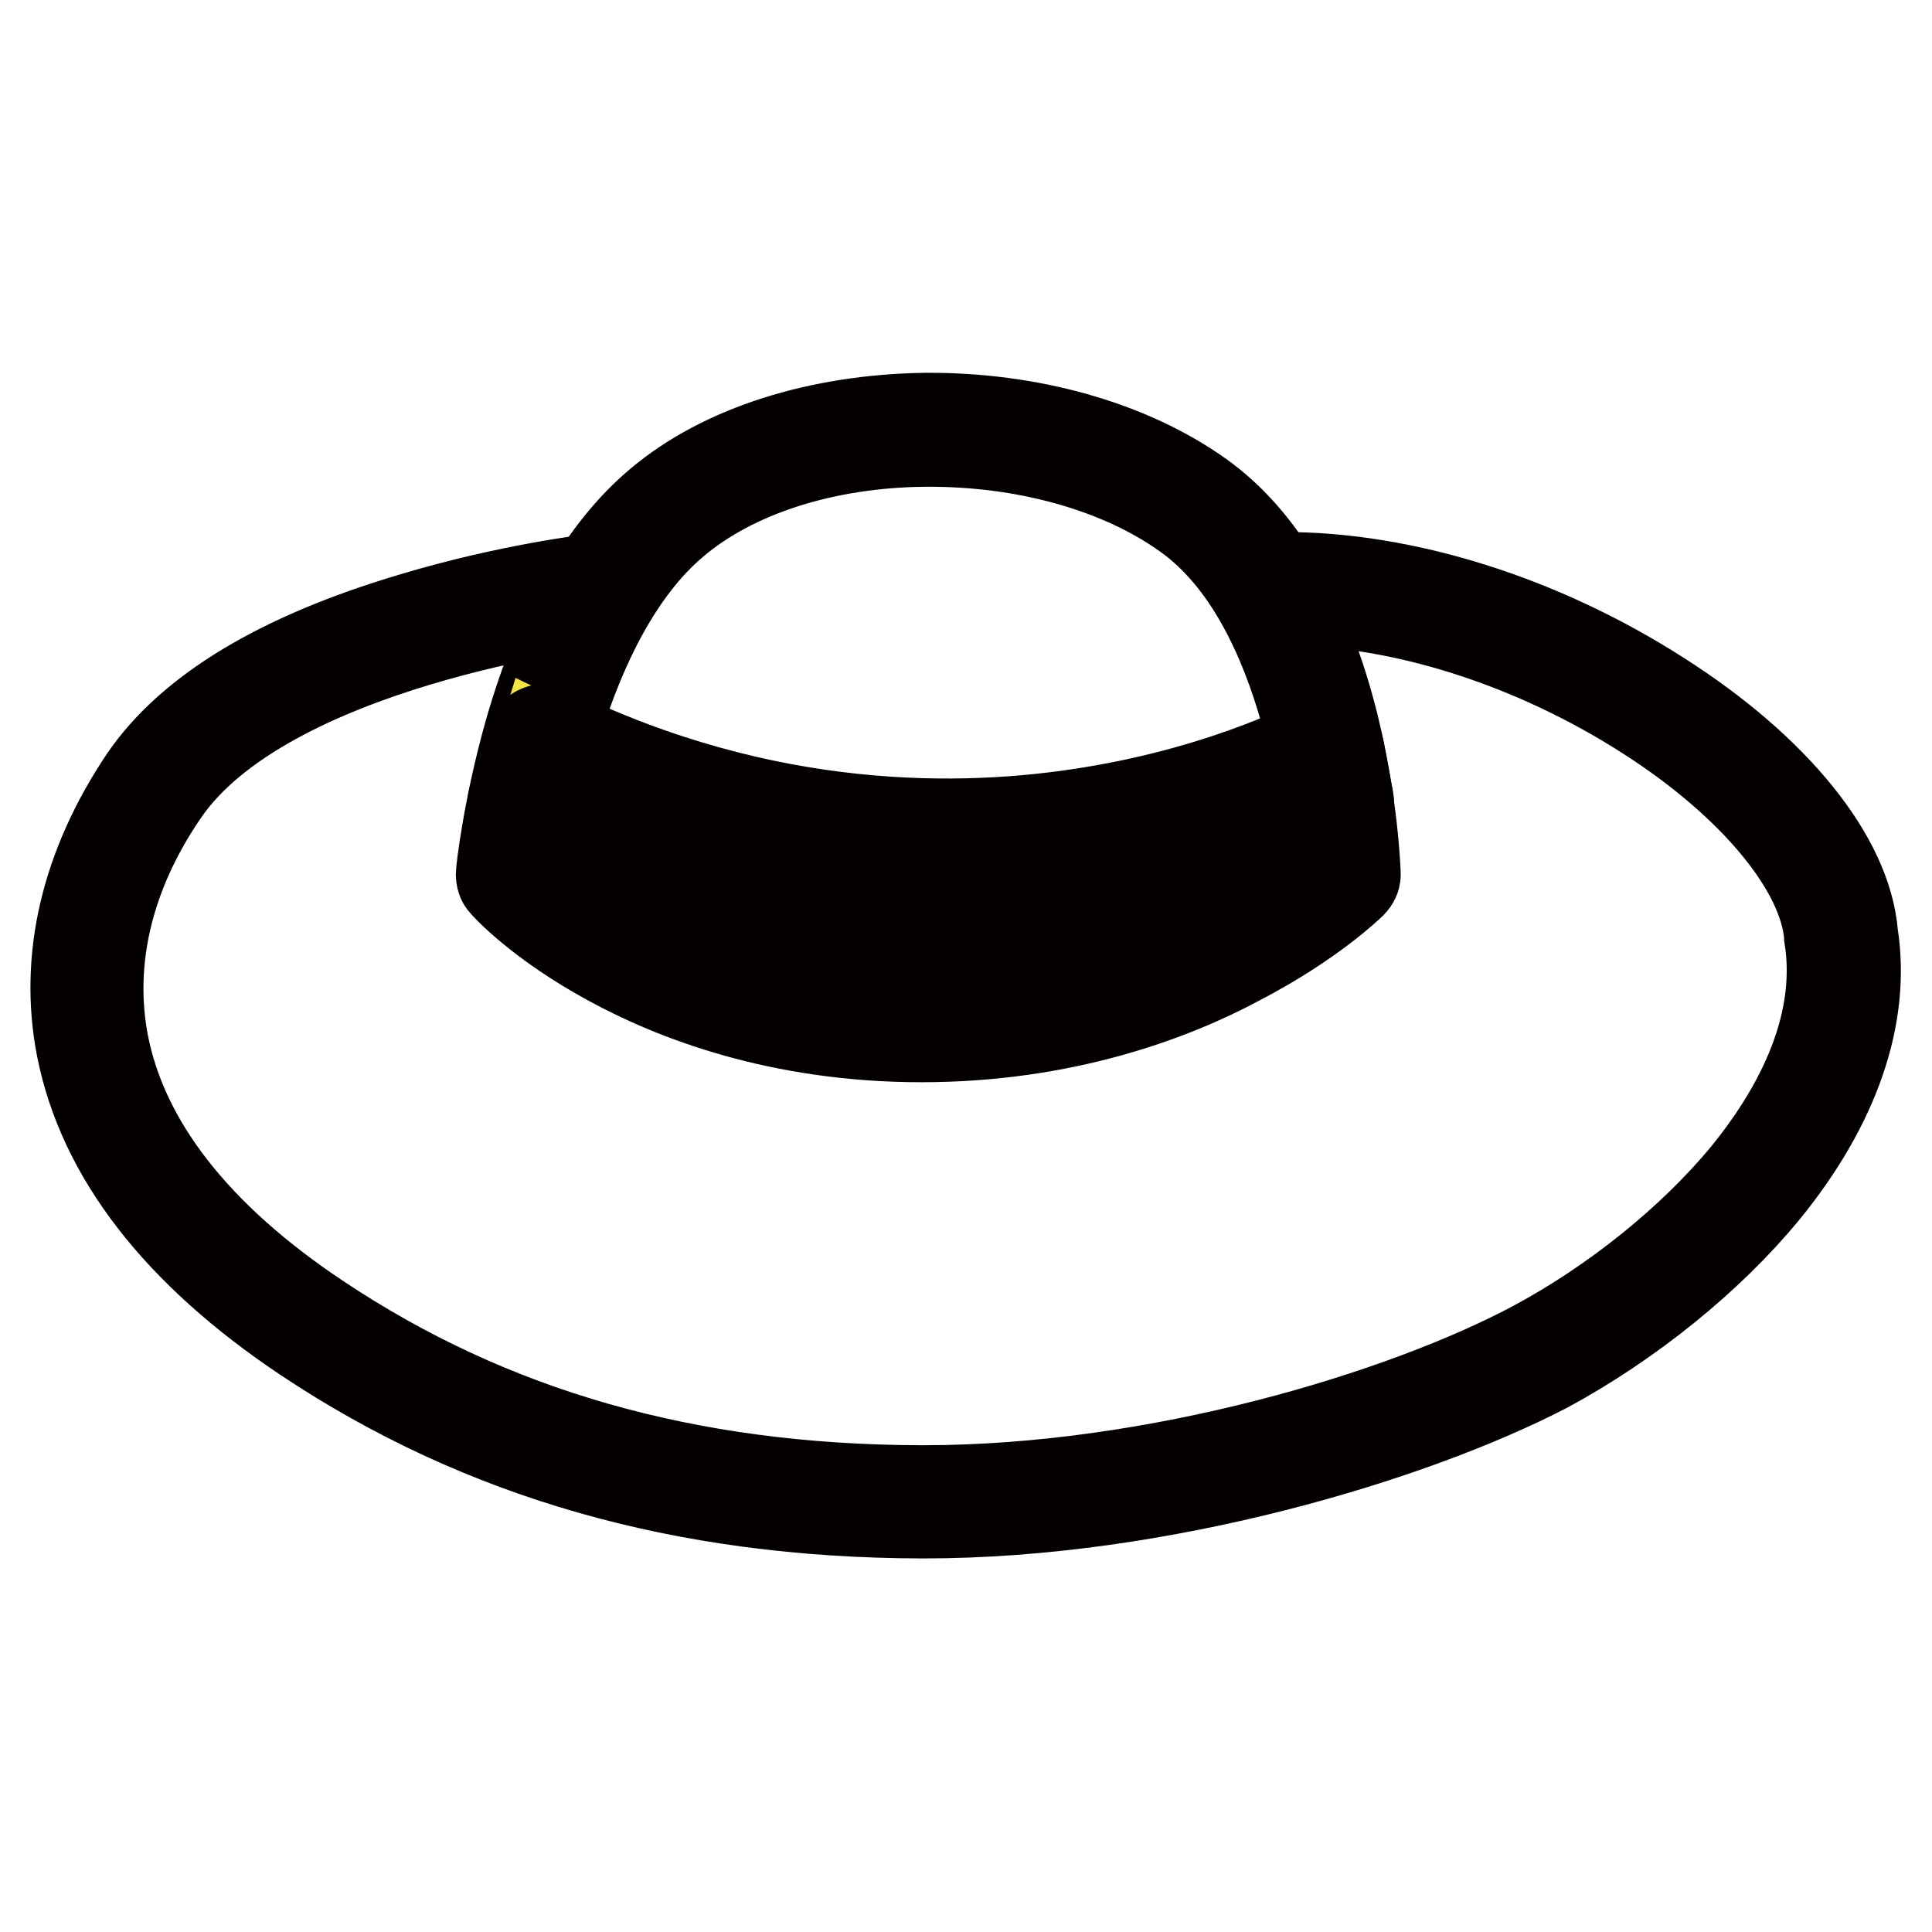
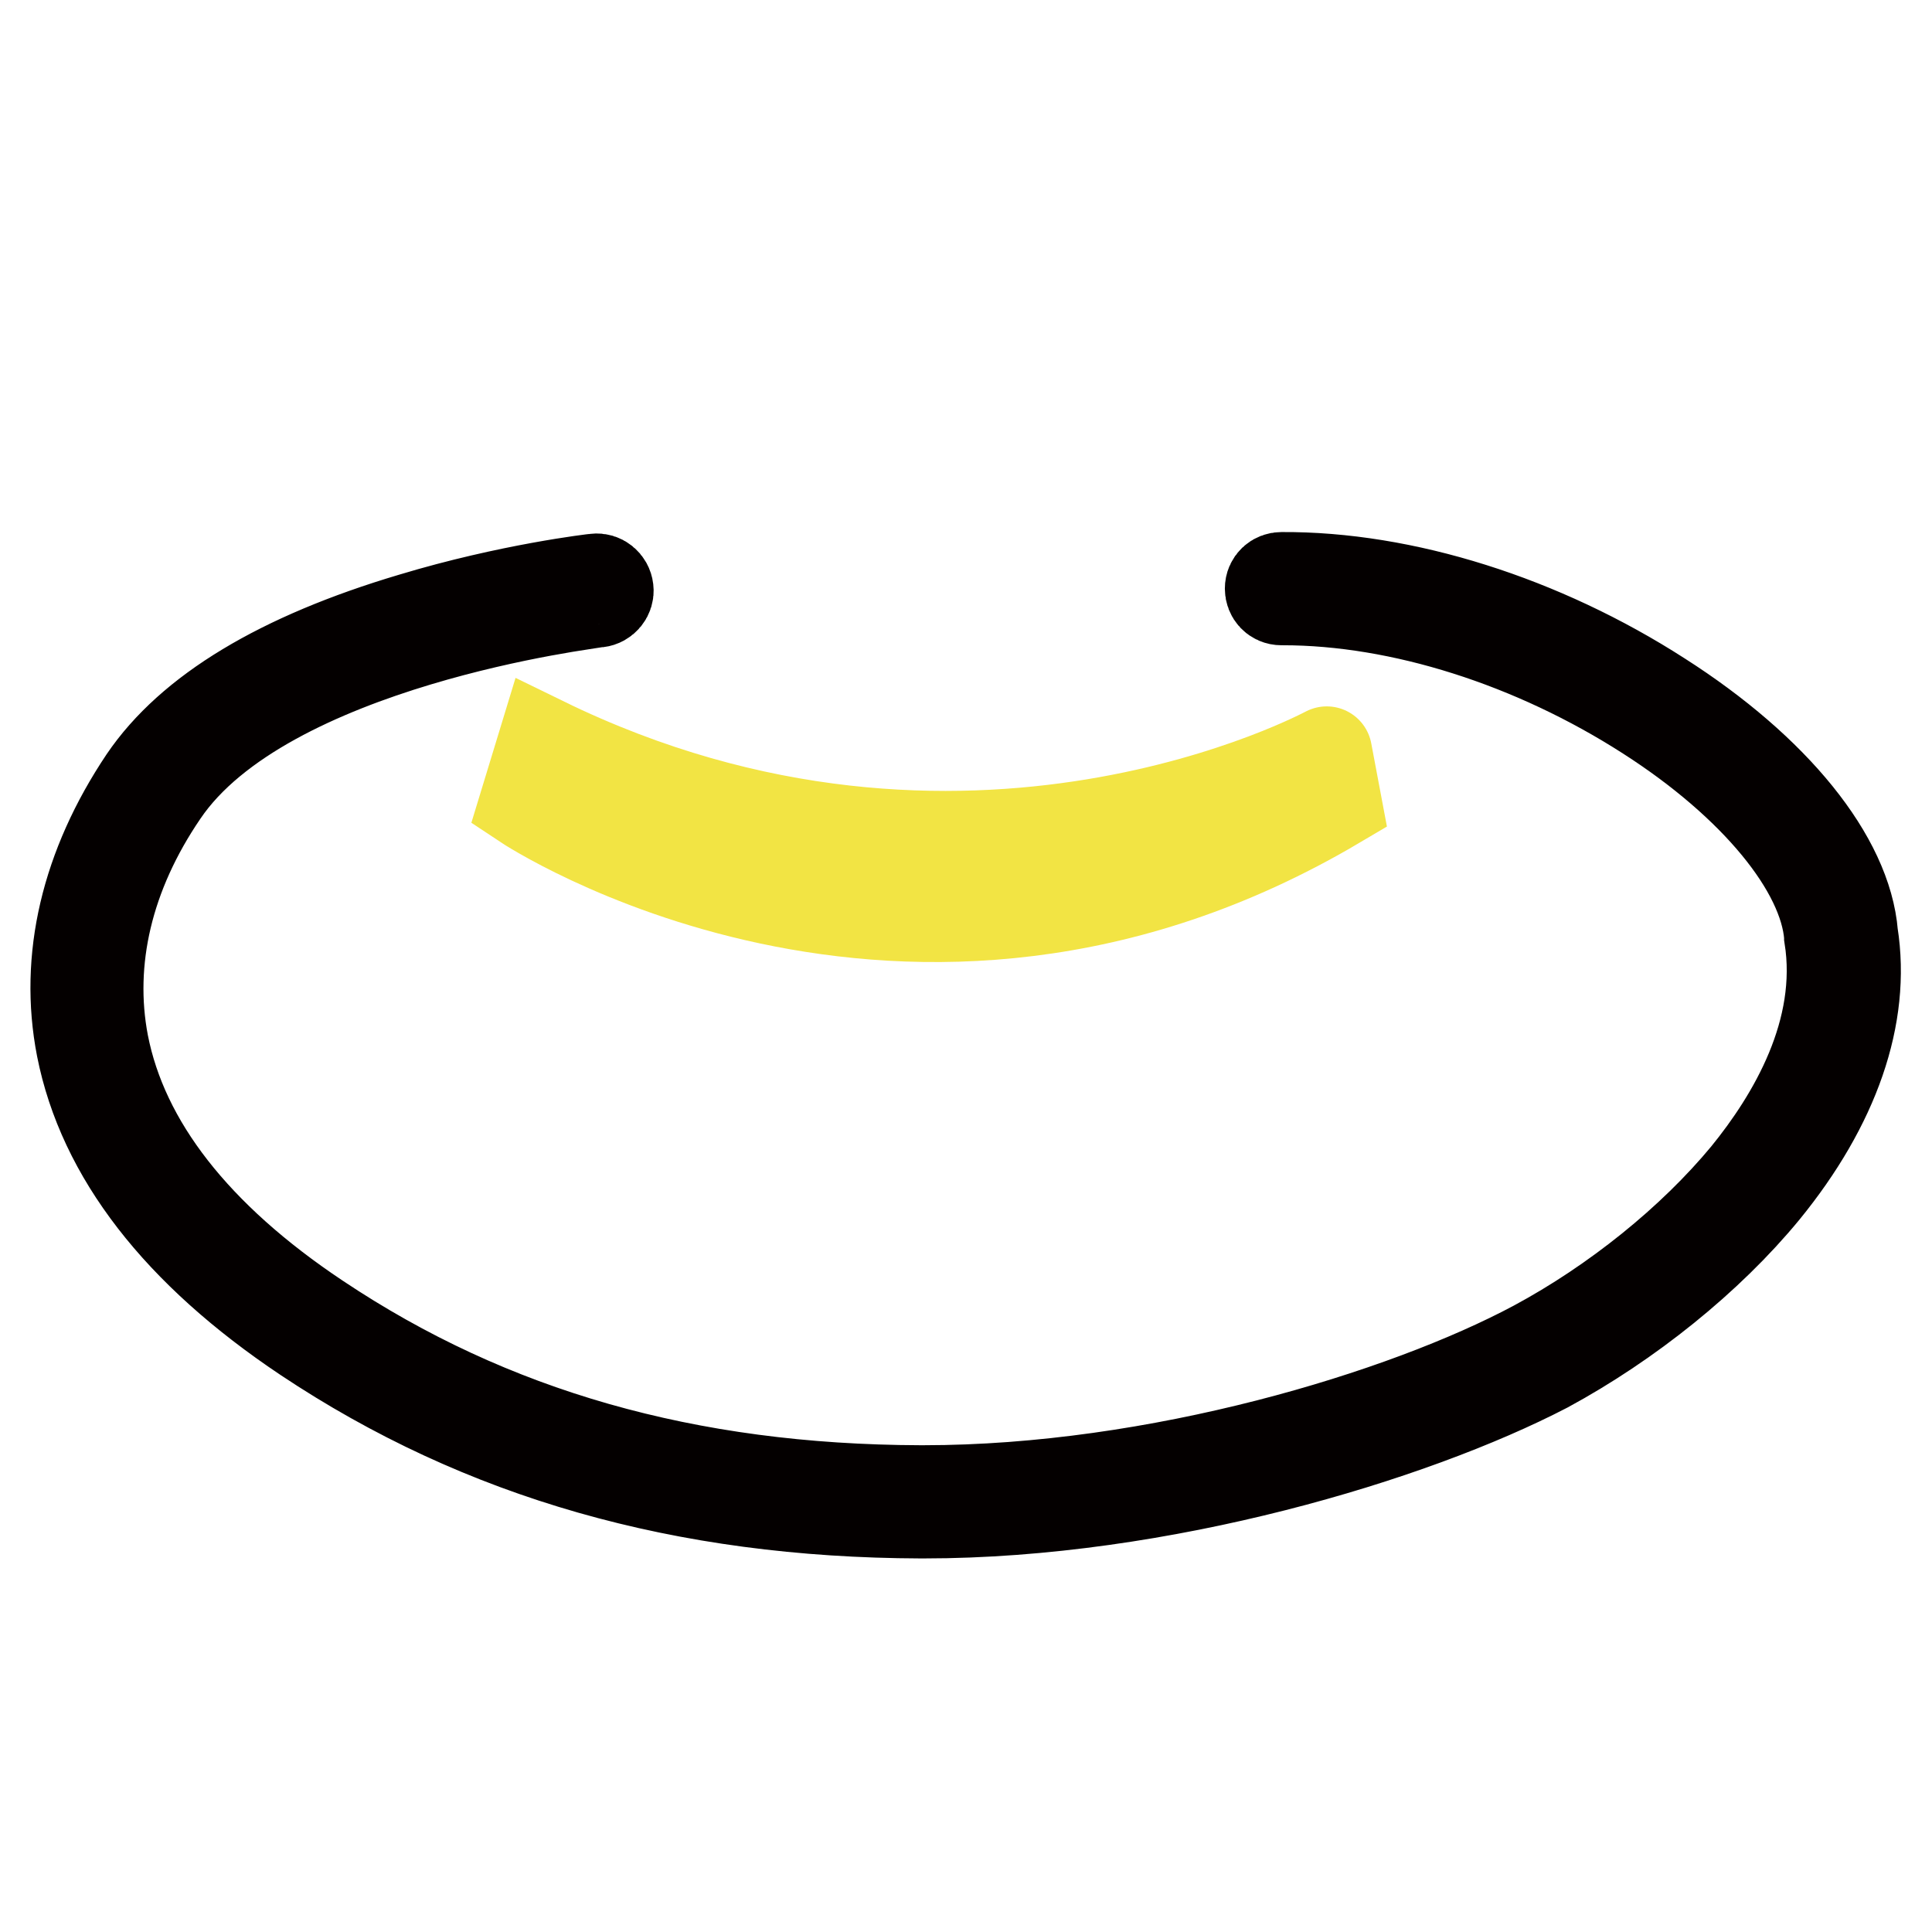
<svg xmlns="http://www.w3.org/2000/svg" version="1.1" x="0px" y="0px" viewBox="0 0 256 256" enable-background="new 0 0 256 256" xml:space="preserve">
  <g>
-     <path stroke-width="12" fill-opacity="0" stroke="#040000" d="M122.1,137.4c-18.9,0-32.9-5.5-41.3-10.1c-9.2-5-13.8-10-14-10.3c-0.3-0.3-0.4-0.7-0.4-1.2 c0-0.3,0.9-8.7,3.8-18.9c4-13.9,9.8-24,17.2-30.2c8.4-7.1,21.2-11.1,35.2-11.3c13.8-0.1,27,3.6,36.4,10.3 c8.1,5.8,14.1,16,17.7,30.4c2.6,10.6,2.9,19.4,2.9,19.8c0,0.4-0.2,0.8-0.5,1.1c-0.2,0.2-5.3,5.2-14.9,10.2 C155.5,131.9,141,137.4,122.1,137.4L122.1,137.4z M69.6,115.4c1.4,1.4,5.7,5.3,12.9,9.2c8.1,4.4,21.5,9.7,39.7,9.7 c18.2,0,32.1-5.3,40.6-9.7c7.6-4,12.3-8,13.7-9.3c-0.3-4.9-2.7-35.3-19.3-47.1c-8.8-6.3-21.4-9.8-34.6-9.7 c-13.3,0.1-25.4,4-33.2,10.6C74.2,81.8,70.2,110.5,69.6,115.4L69.6,115.4z" />
    <path stroke-width="12" fill-opacity="0" stroke="#040000" d="M122.4,200.5H122c-31.4-0.1-58.1-7.7-81.5-23.3c-16.9-11.3-26.9-24.2-29.7-38.4c-2.3-11.8,0.6-24,8.3-35.5 c6.1-9,18-16.2,35.5-21.4c12.9-3.9,24.2-5.2,24.3-5.2c0.8-0.1,1.6,0.5,1.7,1.4c0.1,0.8-0.5,1.6-1.4,1.7c-0.4,0.1-44,5.2-57.6,25.3 c-7.3,10.7-10,22.2-7.9,33.2c2.6,13.3,12.2,25.6,28.4,36.4c22.9,15.3,49,22.7,79.8,22.8h0.5c30.9,0,63.6-9.9,81-19.2 c10.6-5.7,20.8-13.9,28-22.6c6.1-7.5,13-19,11-31.6V124c-0.7-8.9-9.9-20.1-24.1-29.2c-15.1-9.7-32.7-15.3-48.3-15.3h-0.2 c-0.9,0-1.5-0.7-1.5-1.5c0-0.9,0.7-1.5,1.5-1.5c16.2-0.1,34.5,5.7,50.2,15.8c15.2,9.7,24.7,21.5,25.5,31.5 c1.7,10.8-2.4,22.6-11.7,34c-7.4,9-18,17.5-28.9,23.4C187.2,190.4,153.9,200.5,122.4,200.5L122.4,200.5z" />
    <path stroke-width="12" fill-opacity="0" stroke="#f2e444" d="M72,98.3l-2.5,8.2c0,0,50.6,33.7,107.6,0l-1.3-6.9C175.9,99.5,128.1,125.7,72,98.3L72,98.3z" />
-     <path stroke-width="12" fill-opacity="0" stroke="#040000" d="M123.9,123c-7.4,0-14.9-0.8-22.3-2.4c-19.8-4.2-32.4-12.5-33-12.9c-0.6-0.4-0.8-1.1-0.6-1.7l2.5-8.2 c0.1-0.4,0.4-0.8,0.9-1c0.4-0.2,0.9-0.2,1.3,0c28.6,14,54.9,13.6,71.9,10.8c18.5-3,30.4-9.5,30.5-9.5c0.4-0.2,1-0.2,1.4,0 c0.5,0.2,0.8,0.6,0.9,1.1l1.3,6.9c0.1,0.6-0.2,1.3-0.7,1.6c-13.2,7.8-27.1,12.6-41.5,14.4C132.3,122.7,128.1,123,123.9,123 L123.9,123z M71.3,105.8c3.3,2,14.8,8.4,31.1,11.8c17.6,3.7,44.4,4.6,73.1-12l-0.7-3.8c-4.1,2-14.6,6.4-29.5,8.9 c-11.1,1.8-22.4,2.1-33.5,0.9c-13.3-1.5-26.3-5.2-38.8-11.1L71.3,105.8z" />
  </g>
</svg>